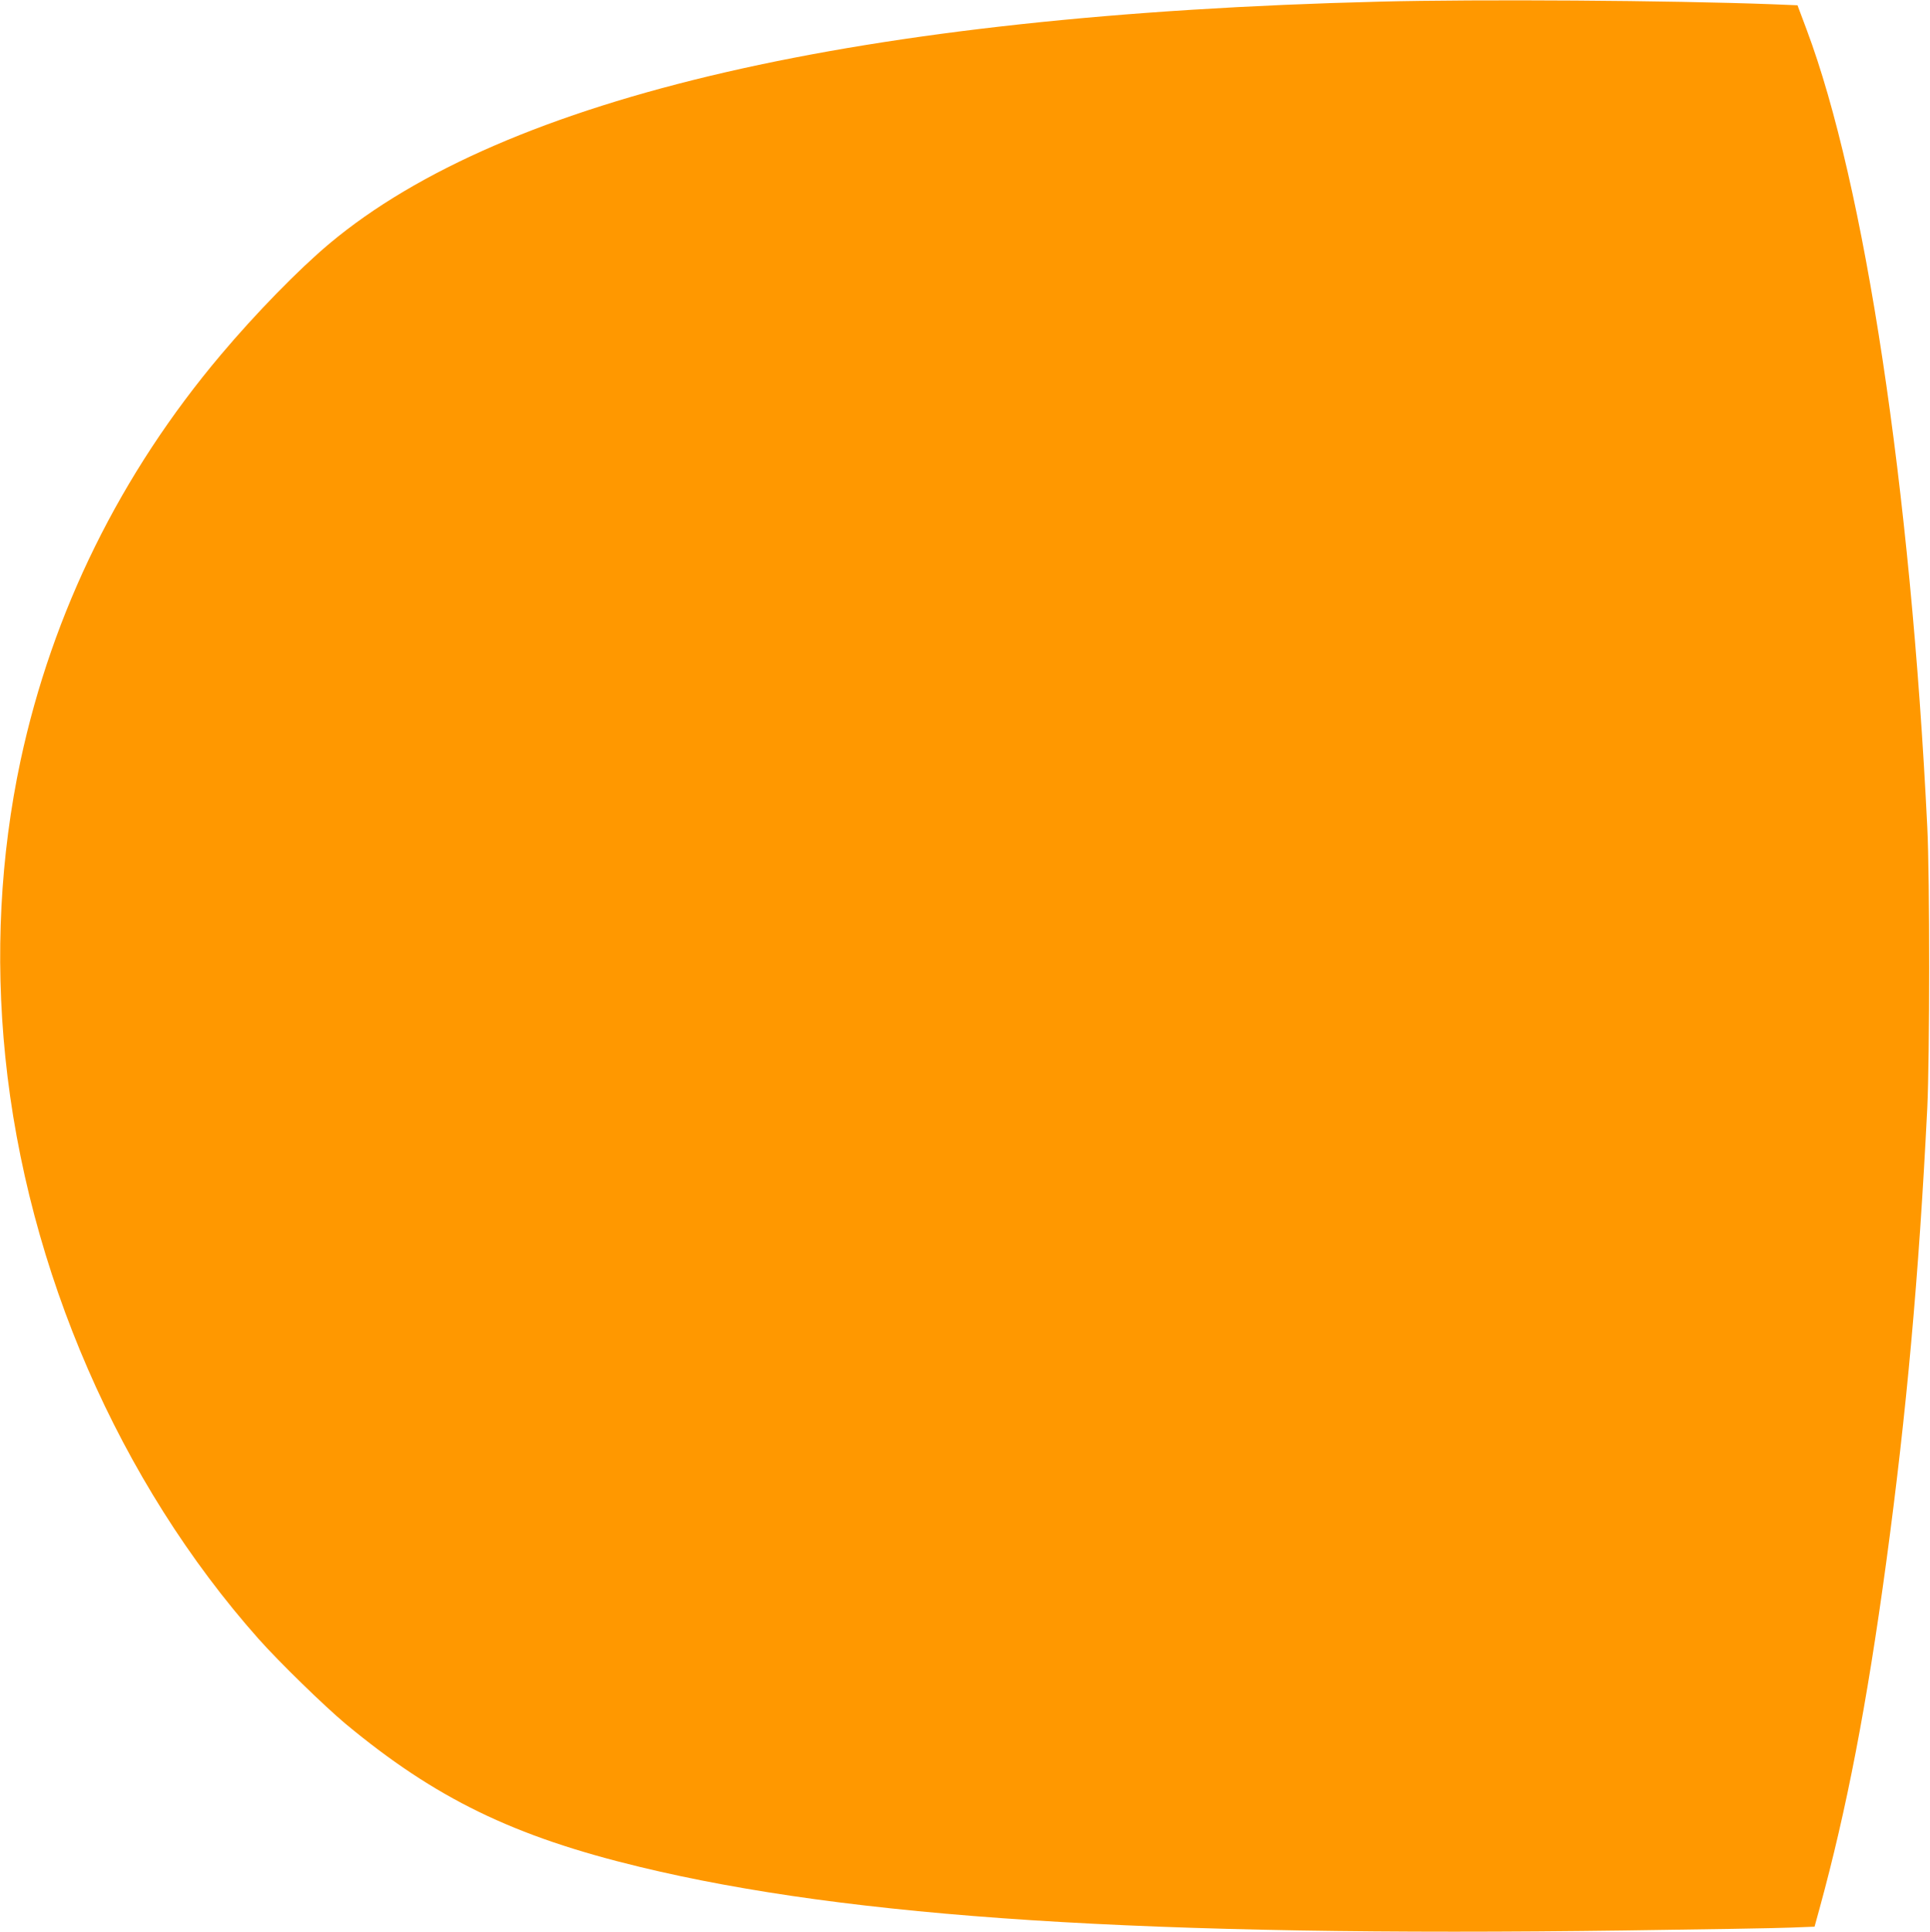
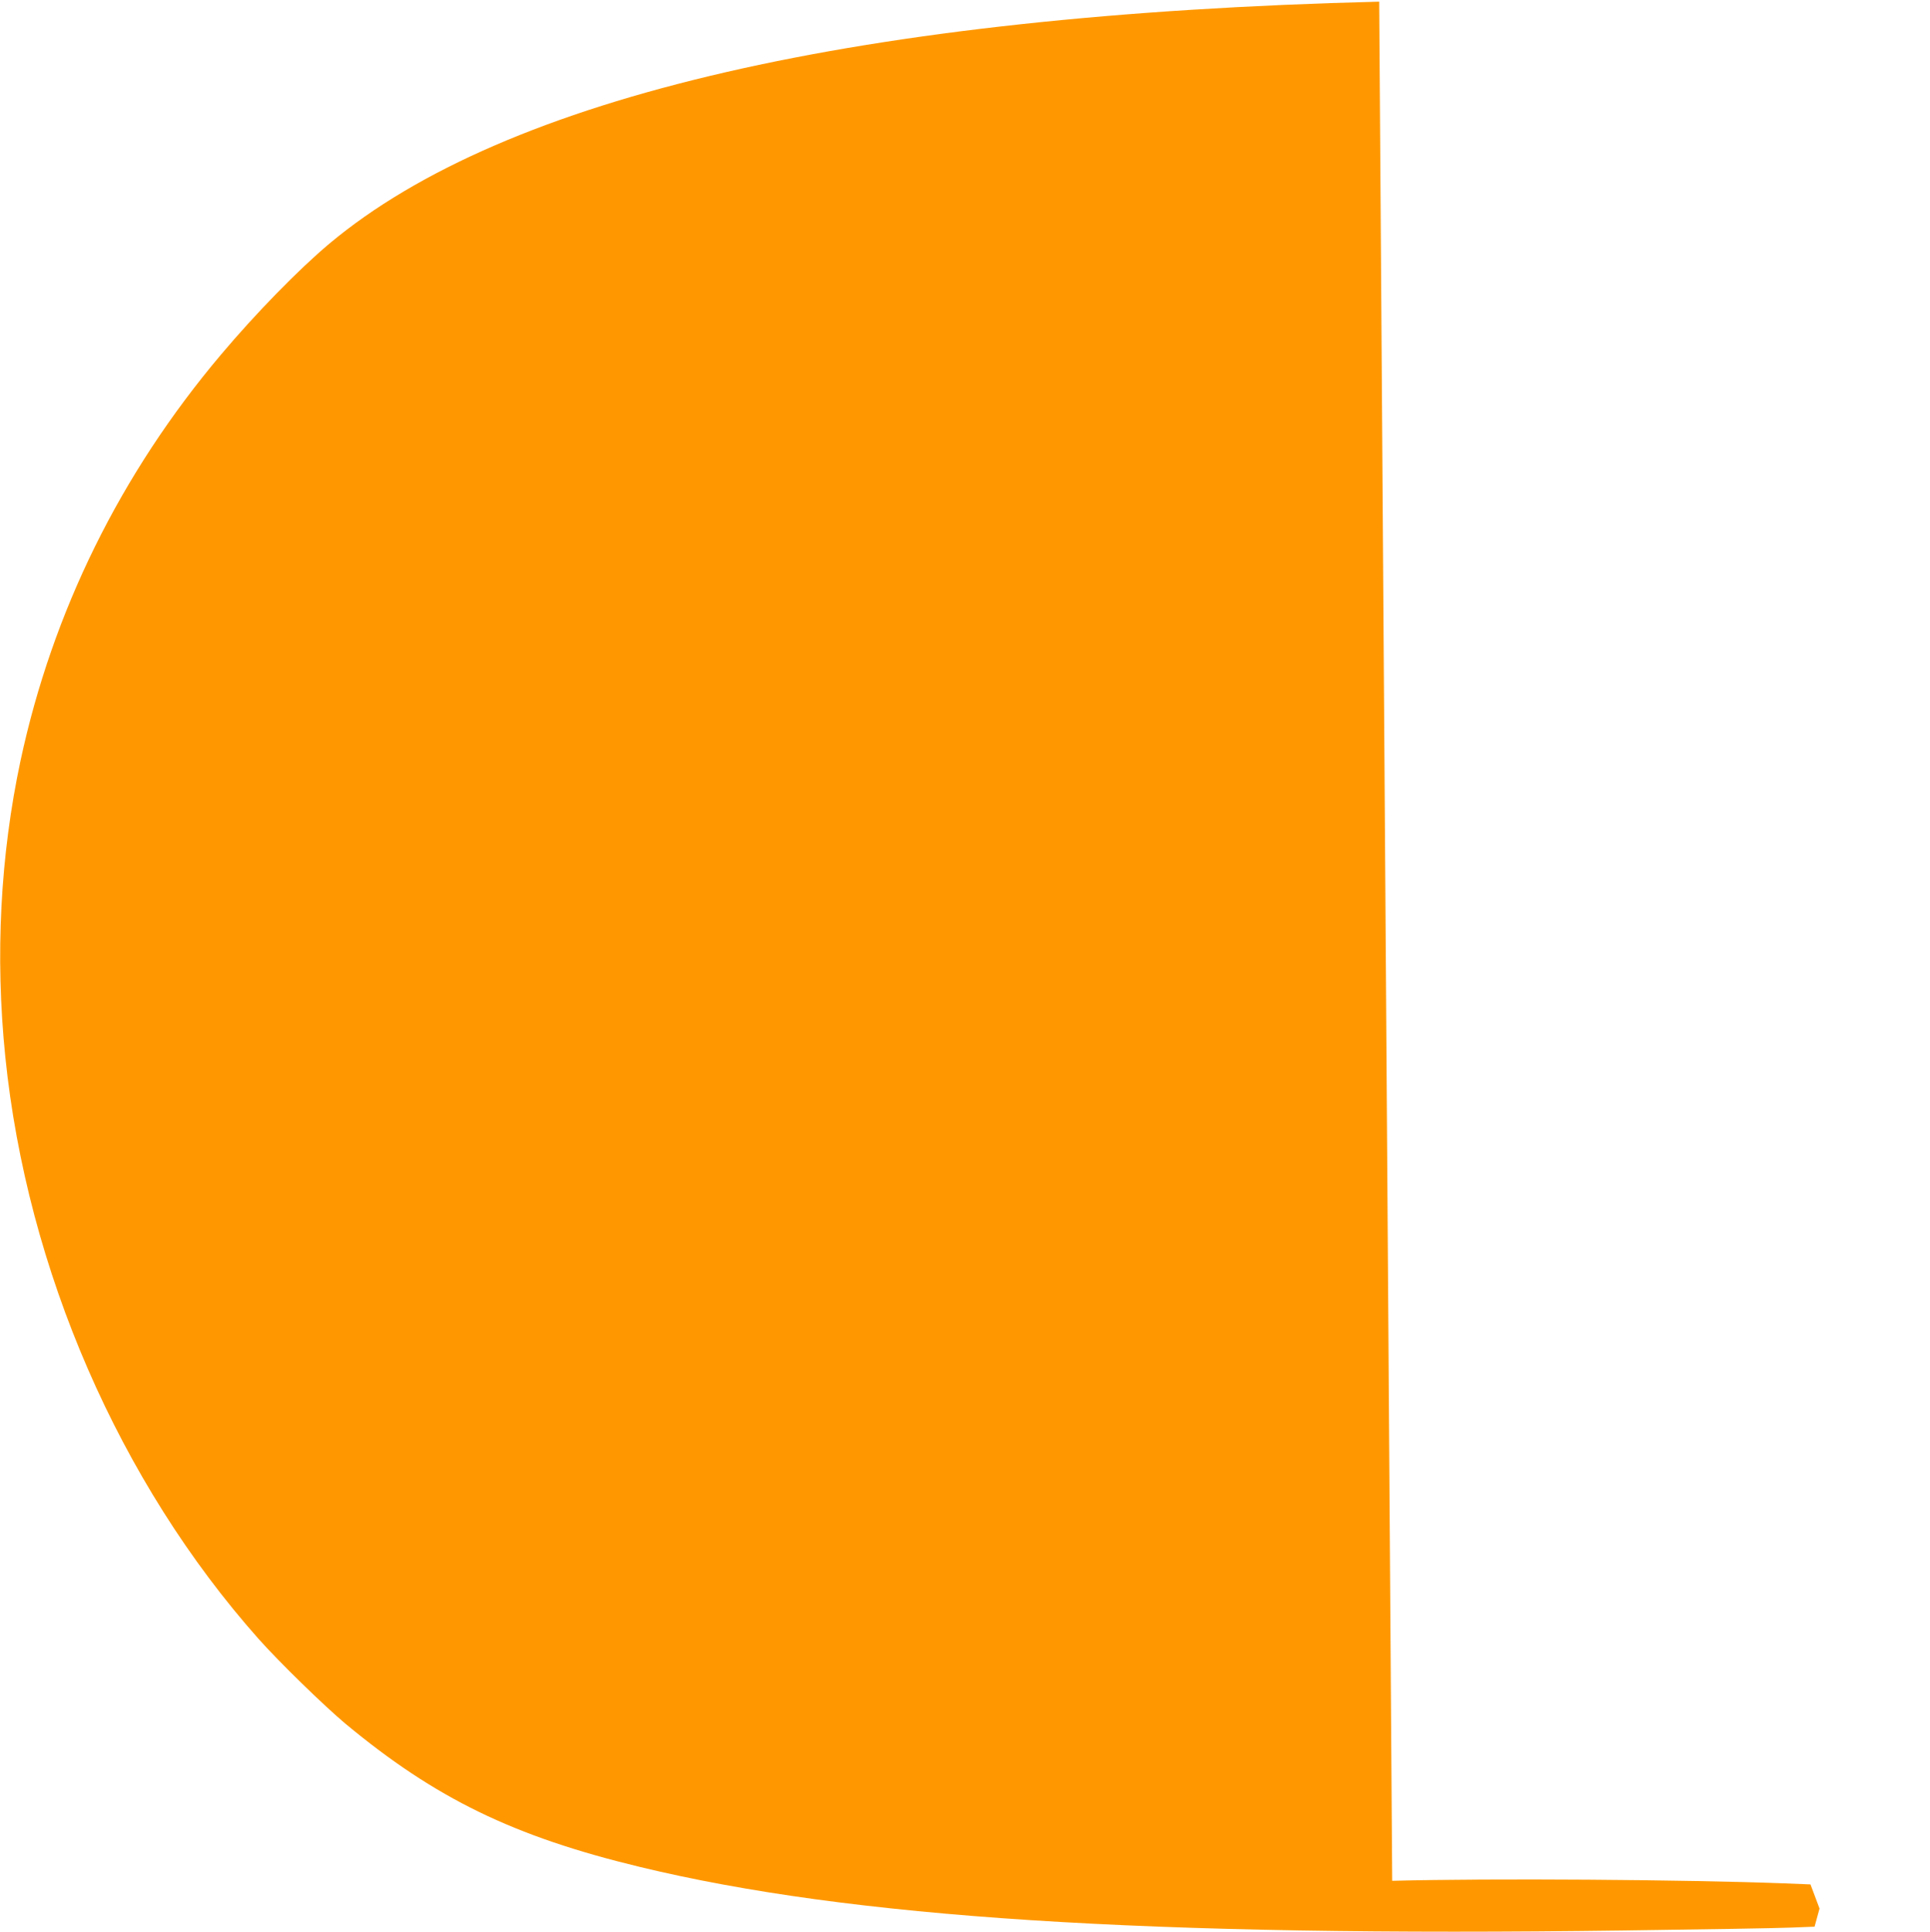
<svg xmlns="http://www.w3.org/2000/svg" version="1.0" width="1279pt" height="1280pt" viewBox="0 0 1279 1280" preserveAspectRatio="xMidYMid meet">
  <g transform="translate(0,1280) scale(0.1,-0.1)" fill="#ff9800" stroke="none">
-     <path d="M9140 12789 c-3441 -86 -5792 -627 -6957 -1603 -203 -170 -489 -463 -719 -736 -666 -789 -1116 -1702 -1328 -2690 -134 -629 -169 -1292 -101 -1960 144 -1414 756 -2820 1679 -3859 138 -155 434 -443 576 -562 595 -494 1112 -746 1950 -948 1398 -338 3357 -464 6530 -421 520 7 1015 15 1100 19 l155 6 33 120 c180 657 313 1347 442 2295 135 995 216 1891 272 3010 16 335 17 1523 0 1860 -110 2244 -414 4258 -800 5285 l-60 160 -173 7 c-666 25 -1933 34 -2599 17z" />
+     <path d="M9140 12789 c-3441 -86 -5792 -627 -6957 -1603 -203 -170 -489 -463 -719 -736 -666 -789 -1116 -1702 -1328 -2690 -134 -629 -169 -1292 -101 -1960 144 -1414 756 -2820 1679 -3859 138 -155 434 -443 576 -562 595 -494 1112 -746 1950 -948 1398 -338 3357 -464 6530 -421 520 7 1015 15 1100 19 l155 6 33 120 l-60 160 -173 7 c-666 25 -1933 34 -2599 17z" />
  </g>
</svg>